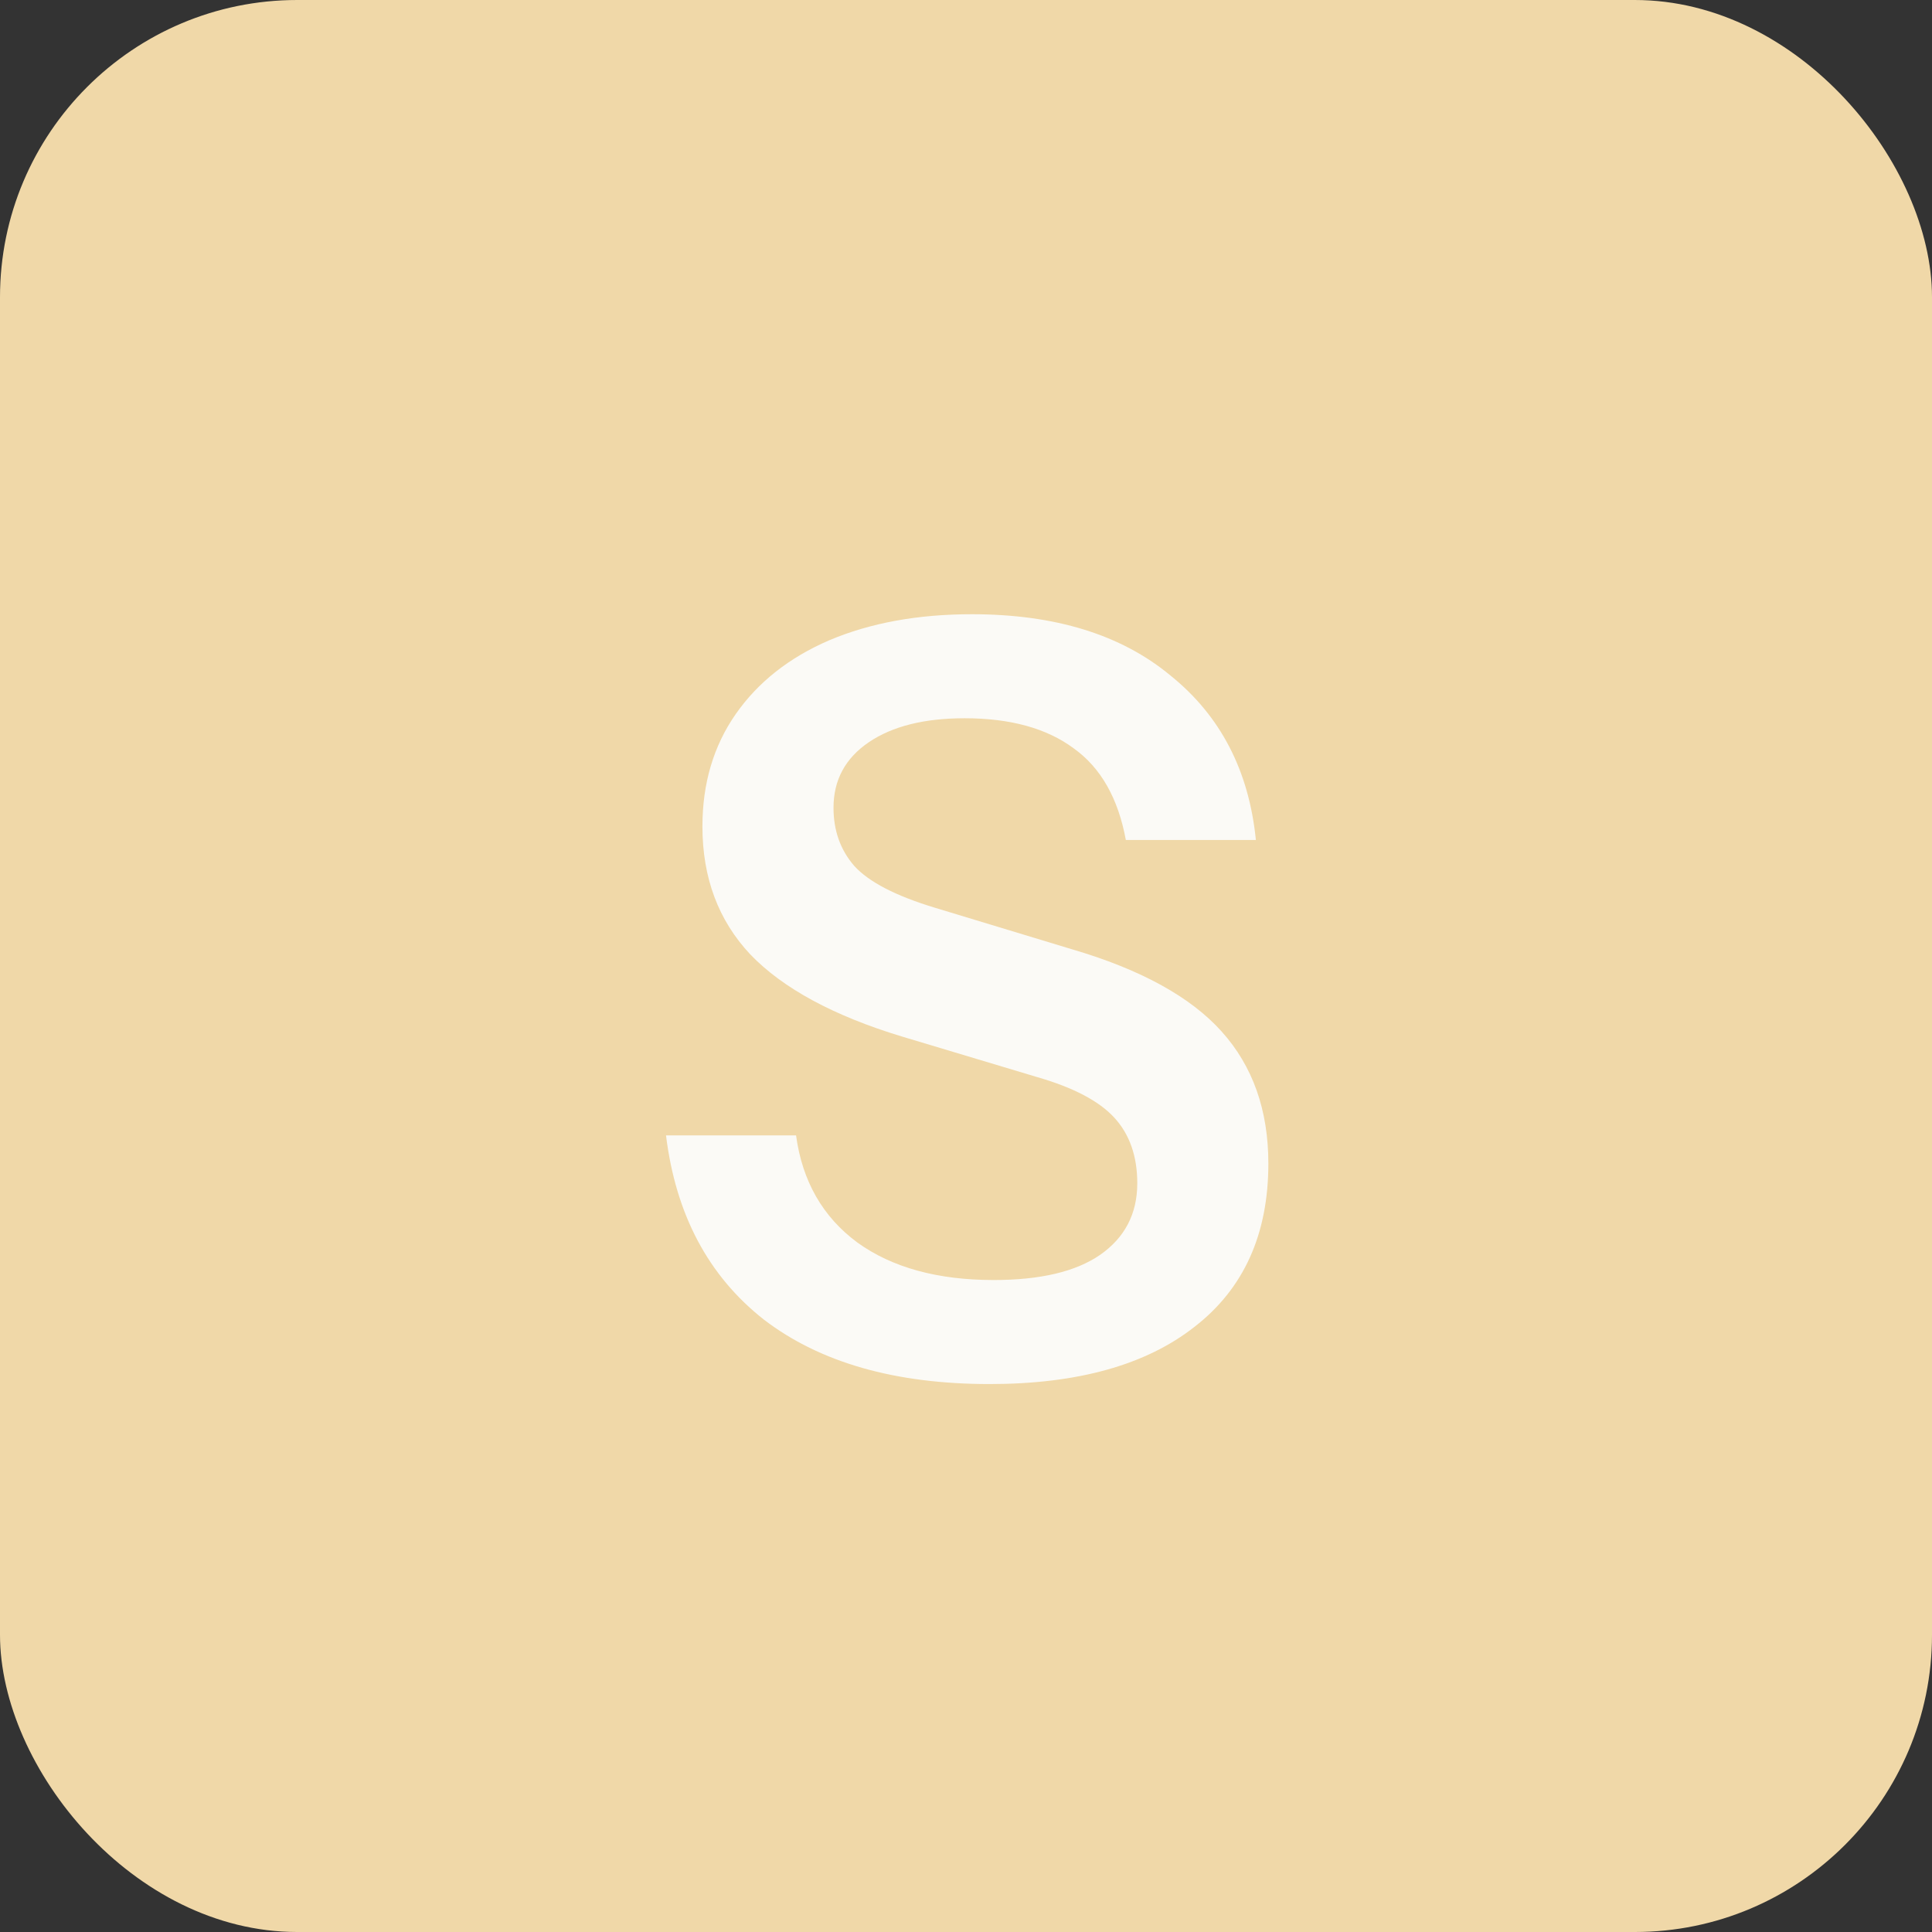
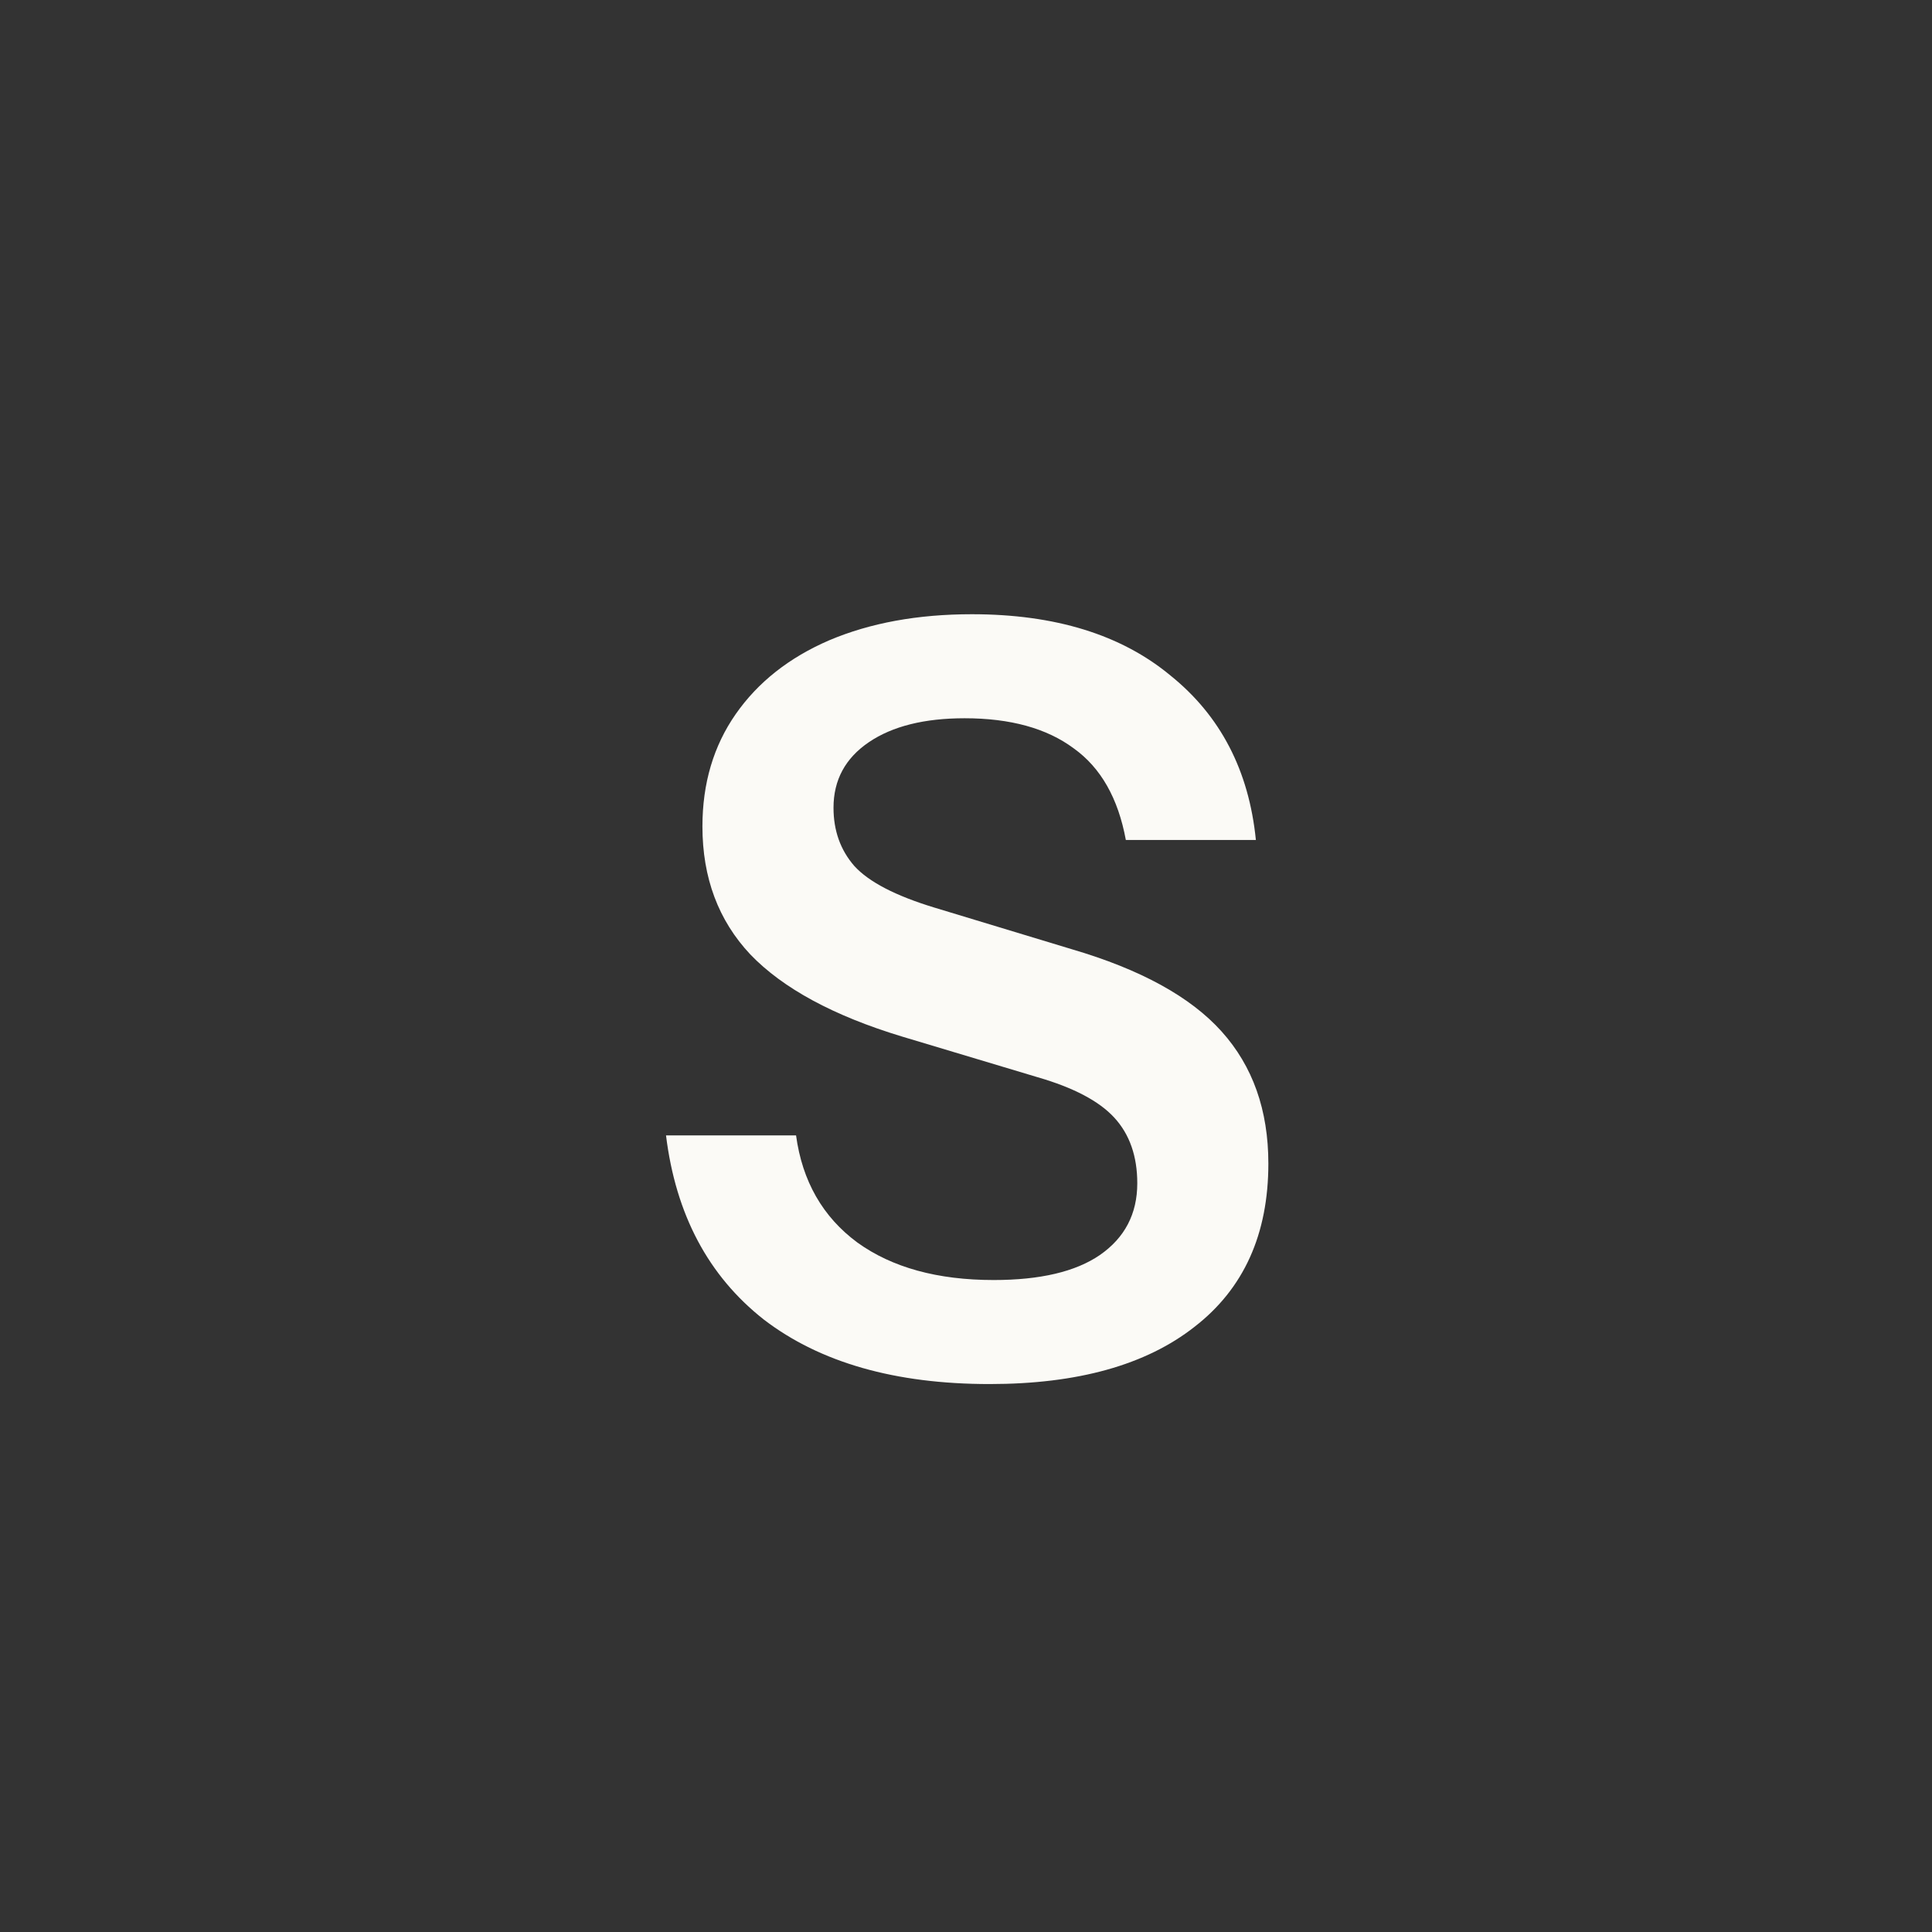
<svg xmlns="http://www.w3.org/2000/svg" width="26" height="26" viewBox="0 0 26 26" fill="none">
  <rect x="0" y="0" width="26" height="26" fill="#333333" stroke="none" />
-   <rect width="26" height="26" rx="4" fill="#F0D8A8" />
  <path d="M13.317 18.626C12.048 18.626 11.035 18.337 10.279 17.758C9.532 17.17 9.094 16.344 8.963 15.28H10.713C10.797 15.896 11.072 16.377 11.539 16.722C12.006 17.058 12.617 17.226 13.373 17.226C13.998 17.226 14.474 17.114 14.801 16.89C15.137 16.657 15.305 16.335 15.305 15.924C15.305 15.56 15.202 15.266 14.997 15.042C14.792 14.818 14.446 14.636 13.961 14.496L12.141 13.95C11.217 13.67 10.536 13.301 10.097 12.844C9.668 12.387 9.453 11.813 9.453 11.122C9.453 10.543 9.602 10.039 9.901 9.61C10.2 9.181 10.62 8.849 11.161 8.616C11.712 8.383 12.351 8.266 13.079 8.266C14.199 8.266 15.09 8.541 15.753 9.092C16.425 9.633 16.808 10.371 16.901 11.304H15.151C15.048 10.744 14.815 10.333 14.451 10.072C14.087 9.801 13.597 9.666 12.981 9.666C12.44 9.666 12.01 9.773 11.693 9.988C11.376 10.203 11.217 10.497 11.217 10.87C11.217 11.178 11.31 11.439 11.497 11.654C11.693 11.869 12.052 12.055 12.575 12.214L14.423 12.774C15.347 13.045 16.019 13.413 16.439 13.88C16.859 14.347 17.069 14.939 17.069 15.658C17.069 16.61 16.738 17.343 16.075 17.856C15.422 18.369 14.502 18.626 13.317 18.626Z" fill="#FBFAF6" />
</svg>